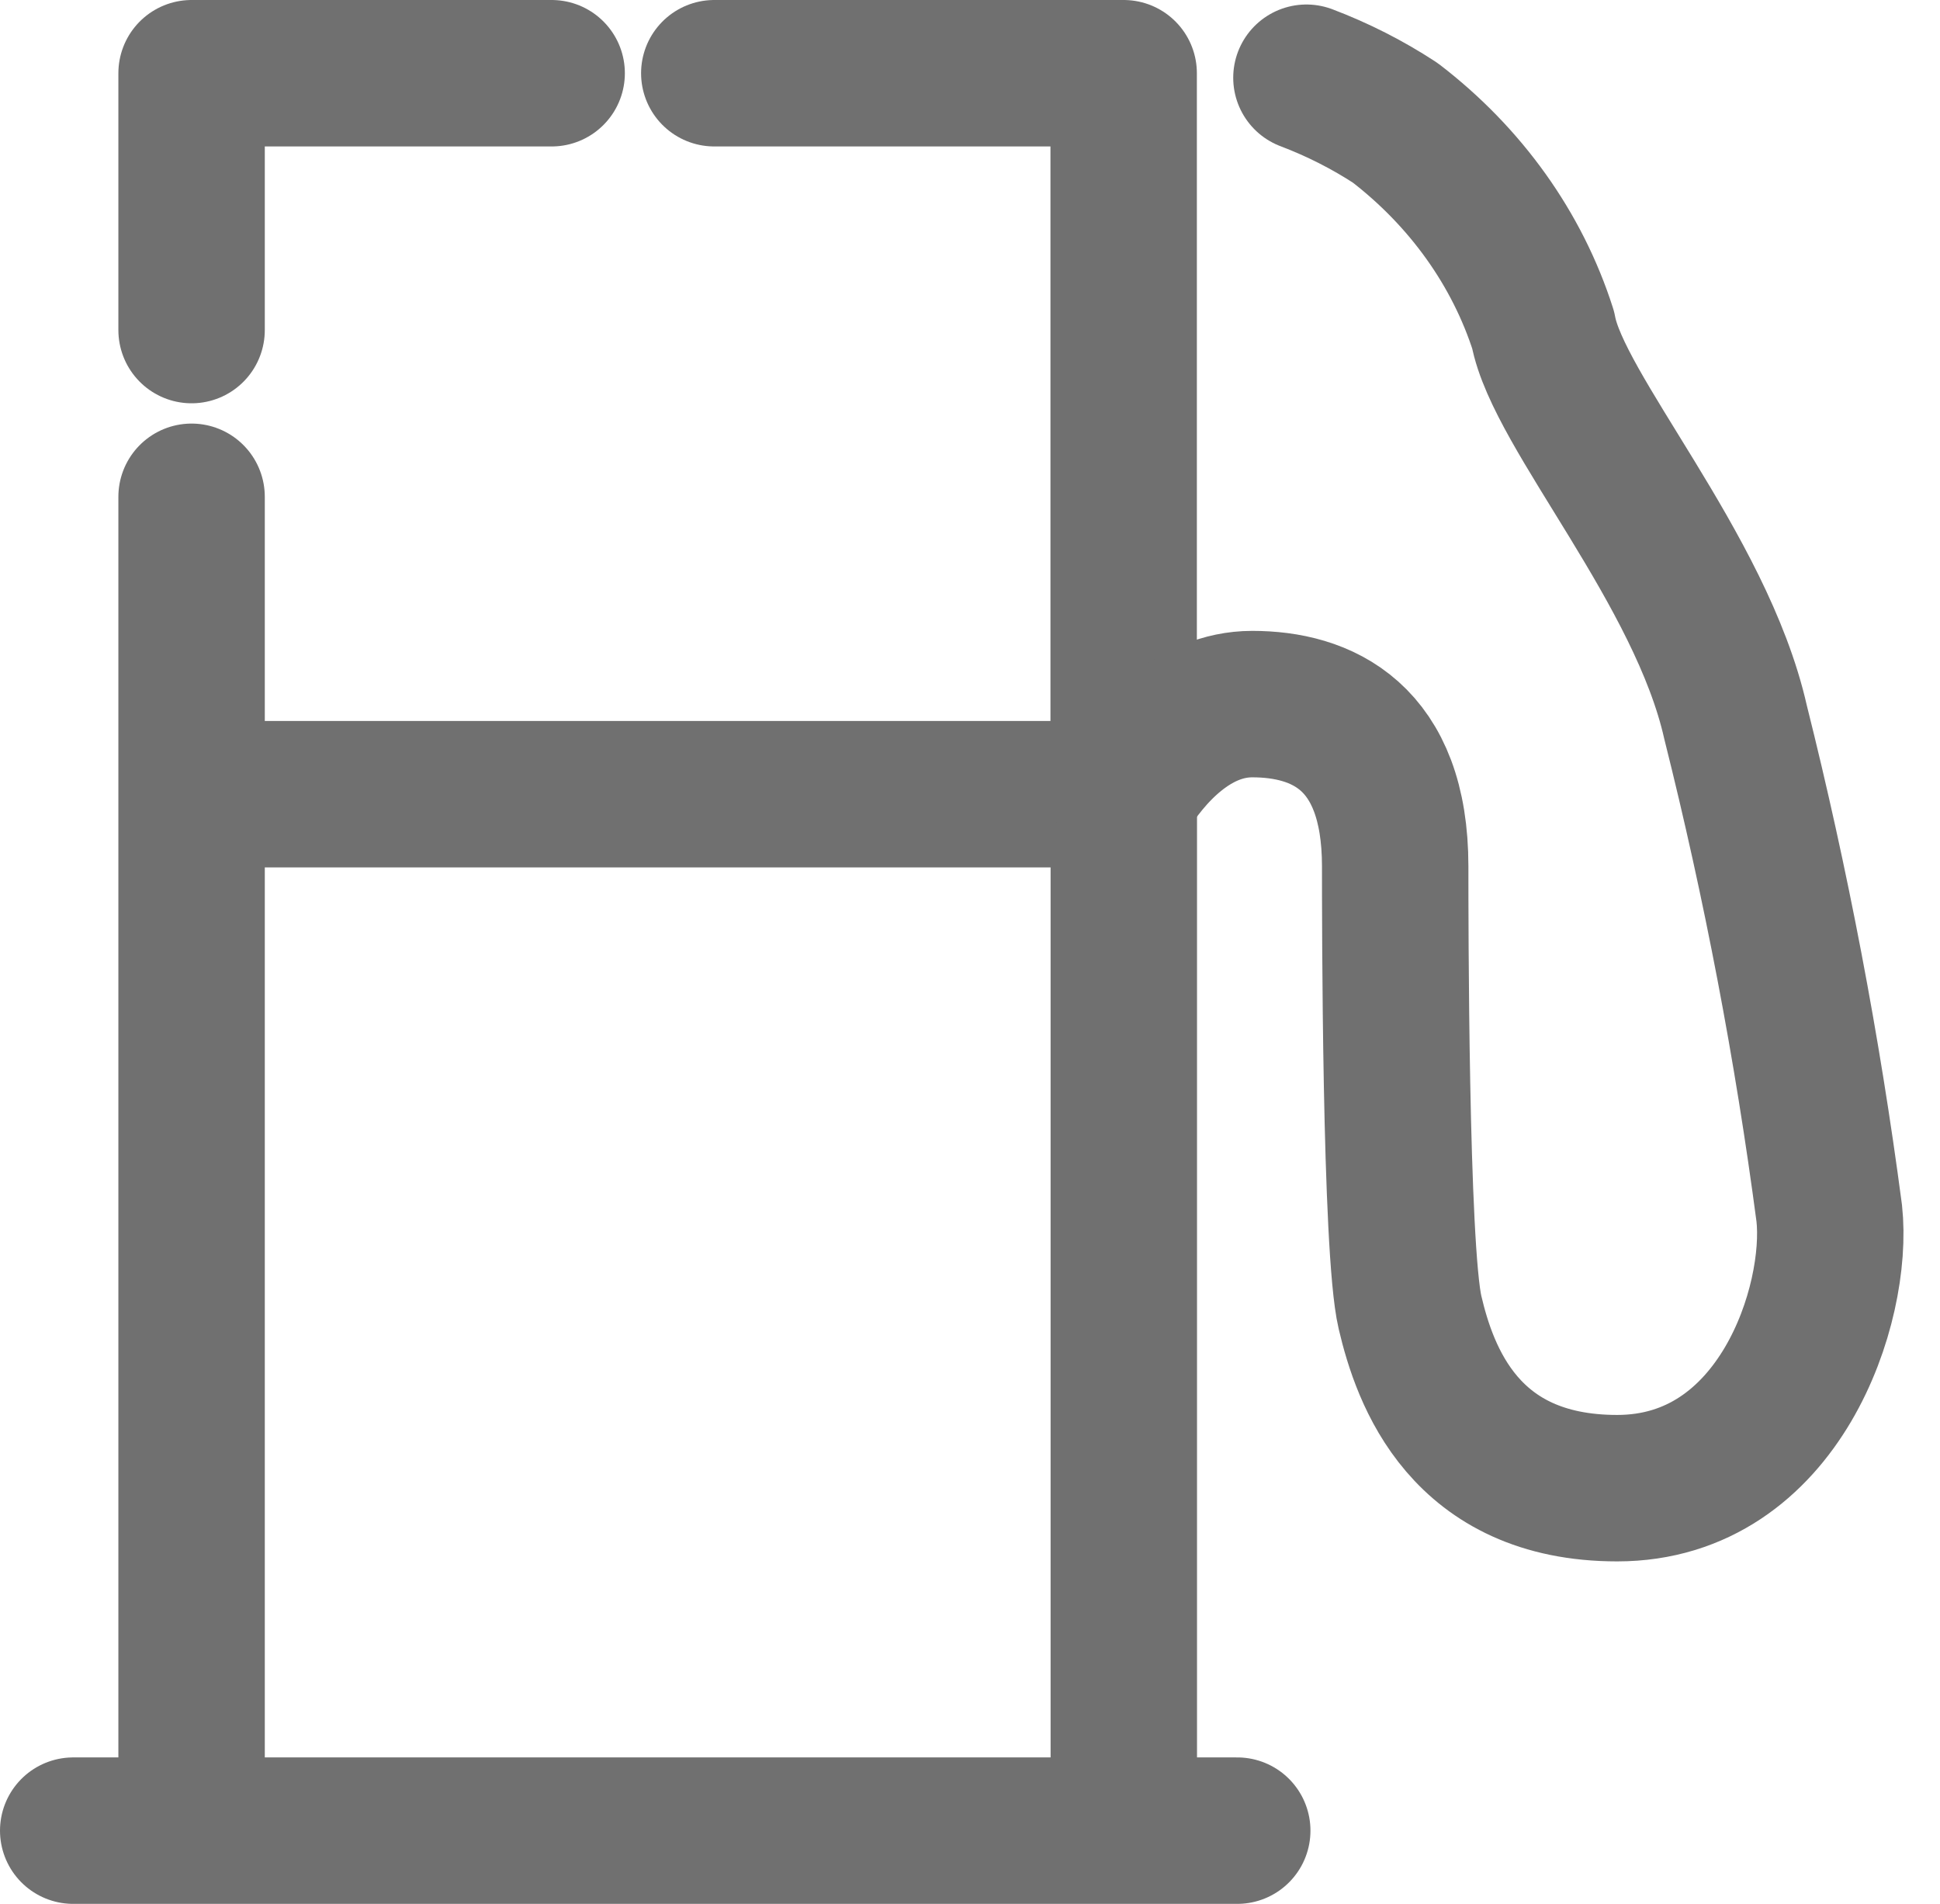
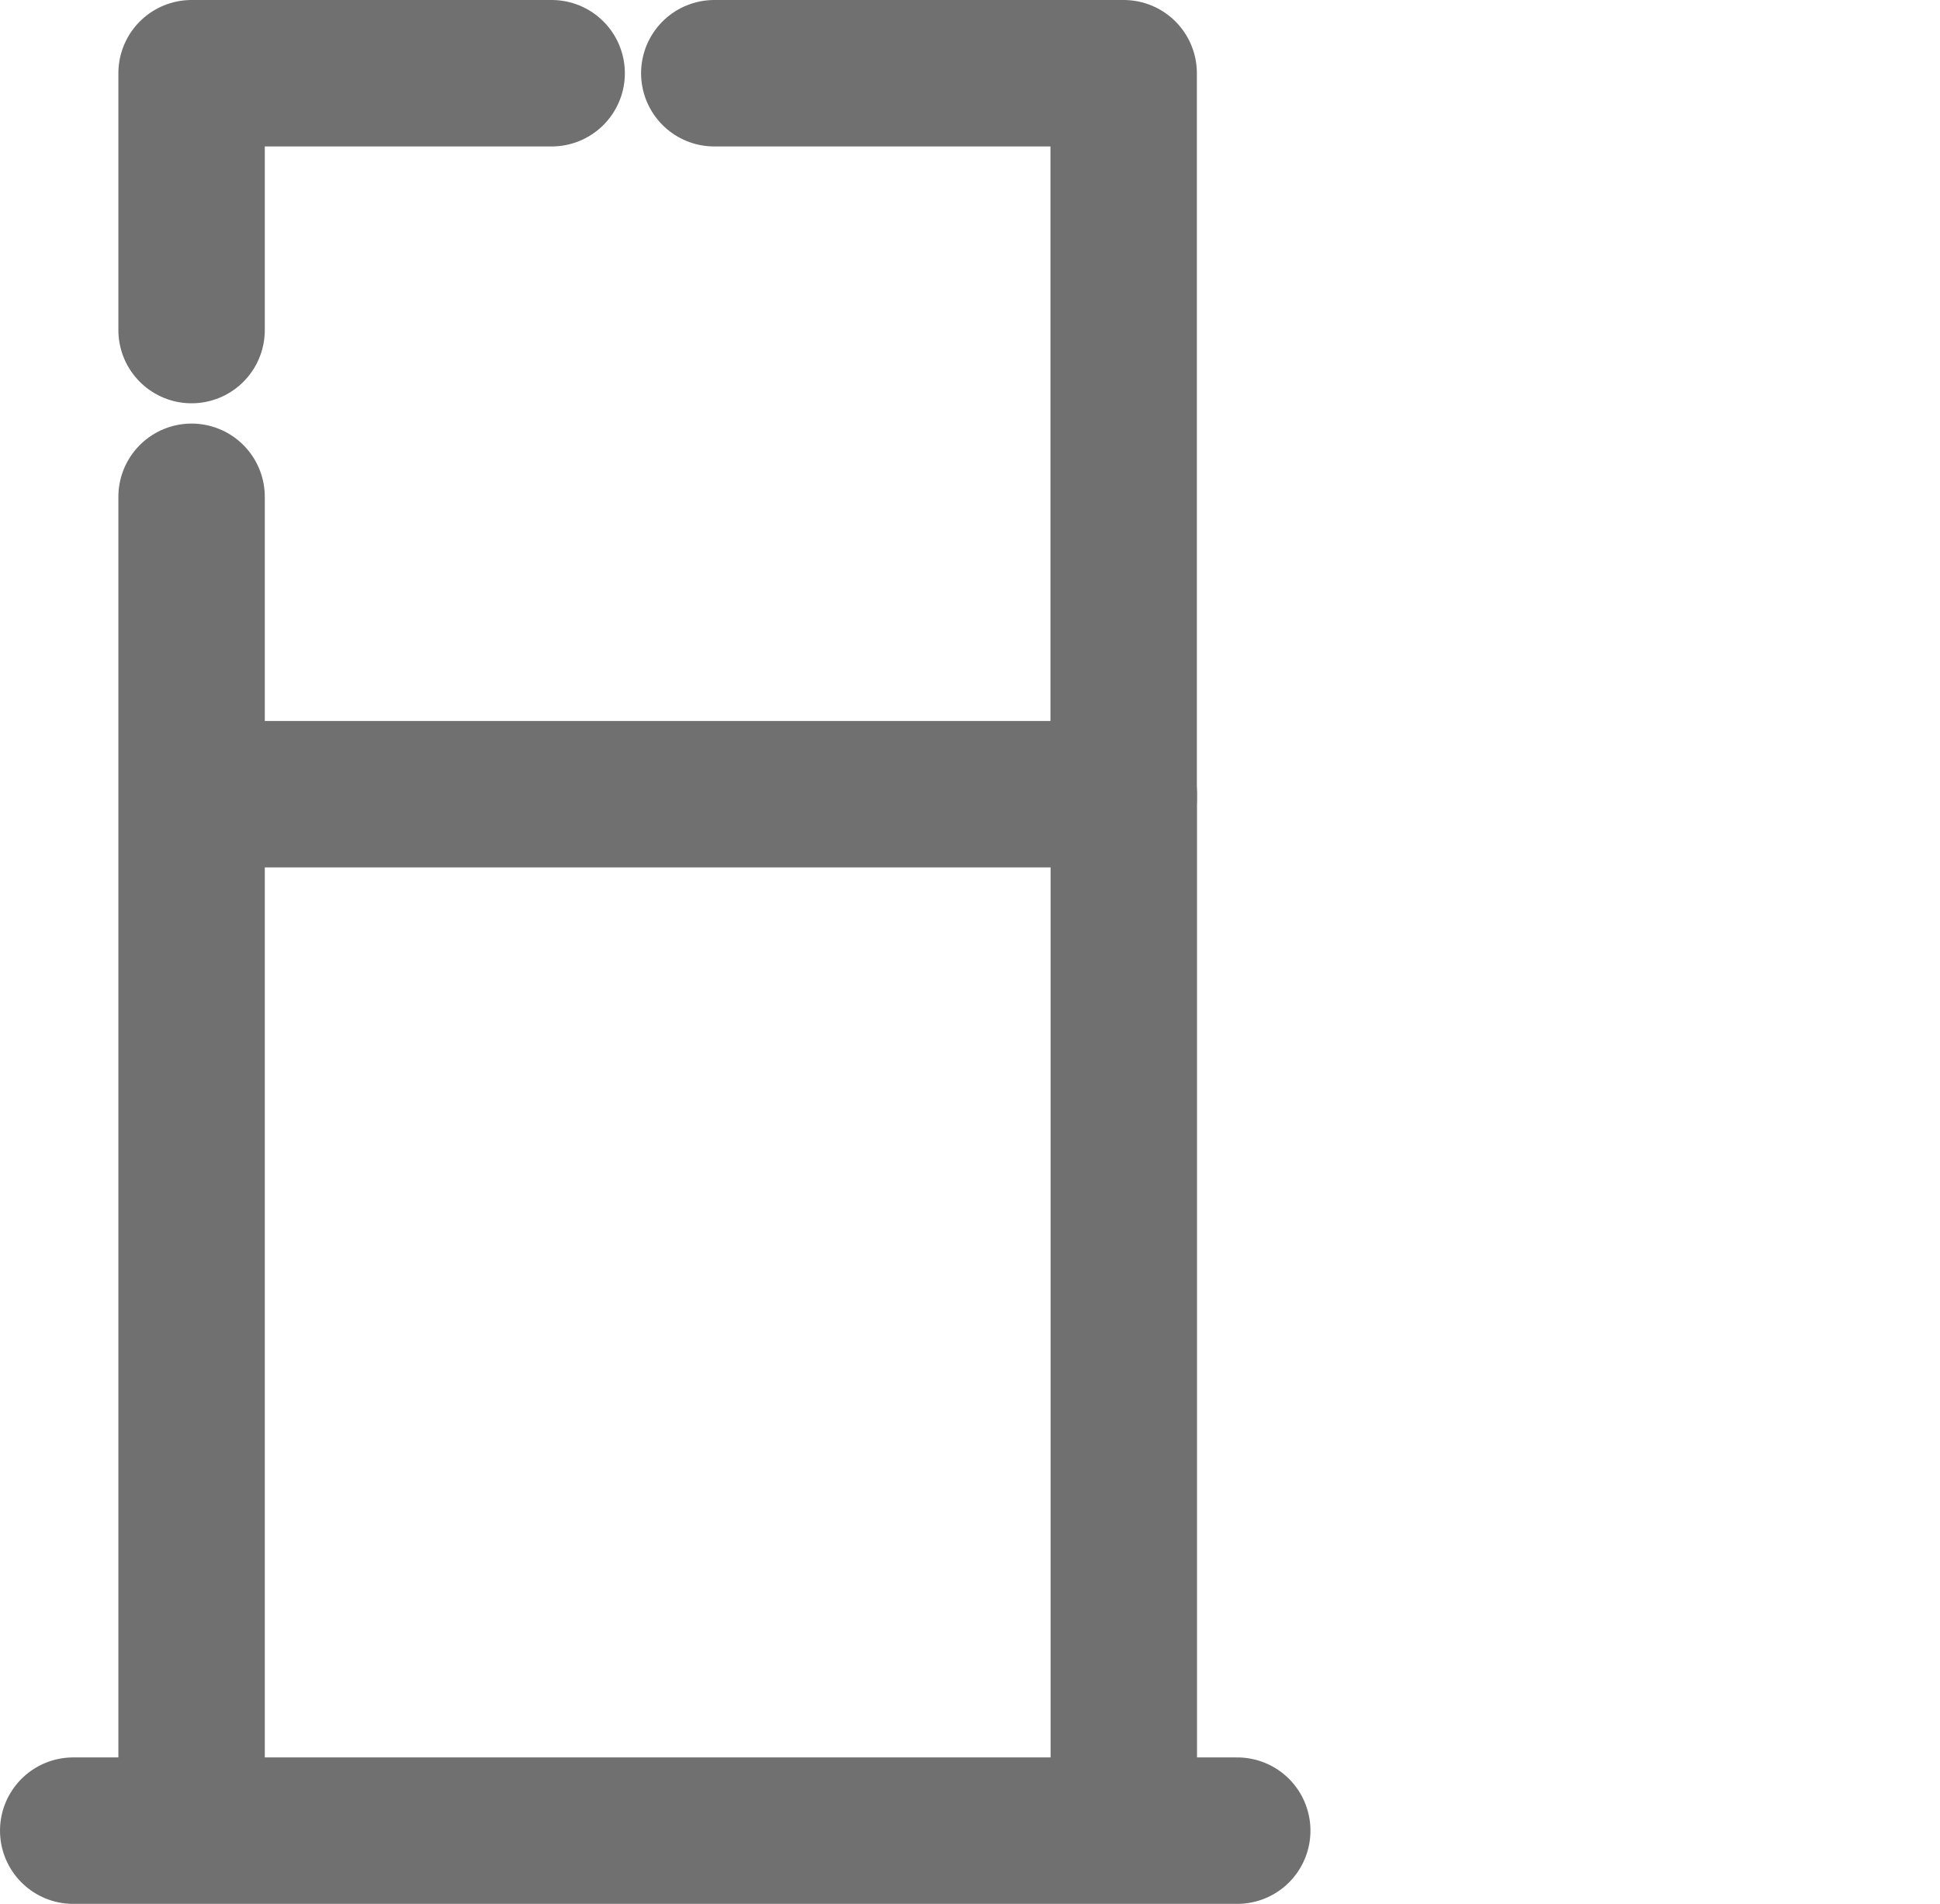
<svg xmlns="http://www.w3.org/2000/svg" width="53" height="52" viewBox="0 0 53 52" fill="none">
  <path d="M19.514 2H30.698V21.815" stroke="#707070" stroke-width="4" stroke-linecap="round" stroke-linejoin="round" />
  <path d="M5.234 13.569V50H30.702V21.692H5.234M2 50H33.801M5.234 9.015V2H15.071" stroke="#707070" stroke-width="4" stroke-linecap="round" stroke-linejoin="round" />
-   <path d="M30.705 21.692C31.379 20.585 32.592 19.231 34.209 19.231C36.095 19.231 38.116 20.092 38.116 23.662C38.116 25.015 38.116 34.123 38.521 35.846C38.925 37.569 40.003 40.646 44.18 40.646C48.627 40.646 50.244 35.6 49.974 33.138C49.379 28.629 48.525 24.151 47.414 19.723C46.471 15.538 42.563 11.231 42.159 9.015C41.453 6.805 40.047 4.835 38.116 3.354C37.362 2.861 36.548 2.448 35.691 2.123" stroke="#707070" stroke-width="4" stroke-linecap="round" stroke-linejoin="round" />
</svg>